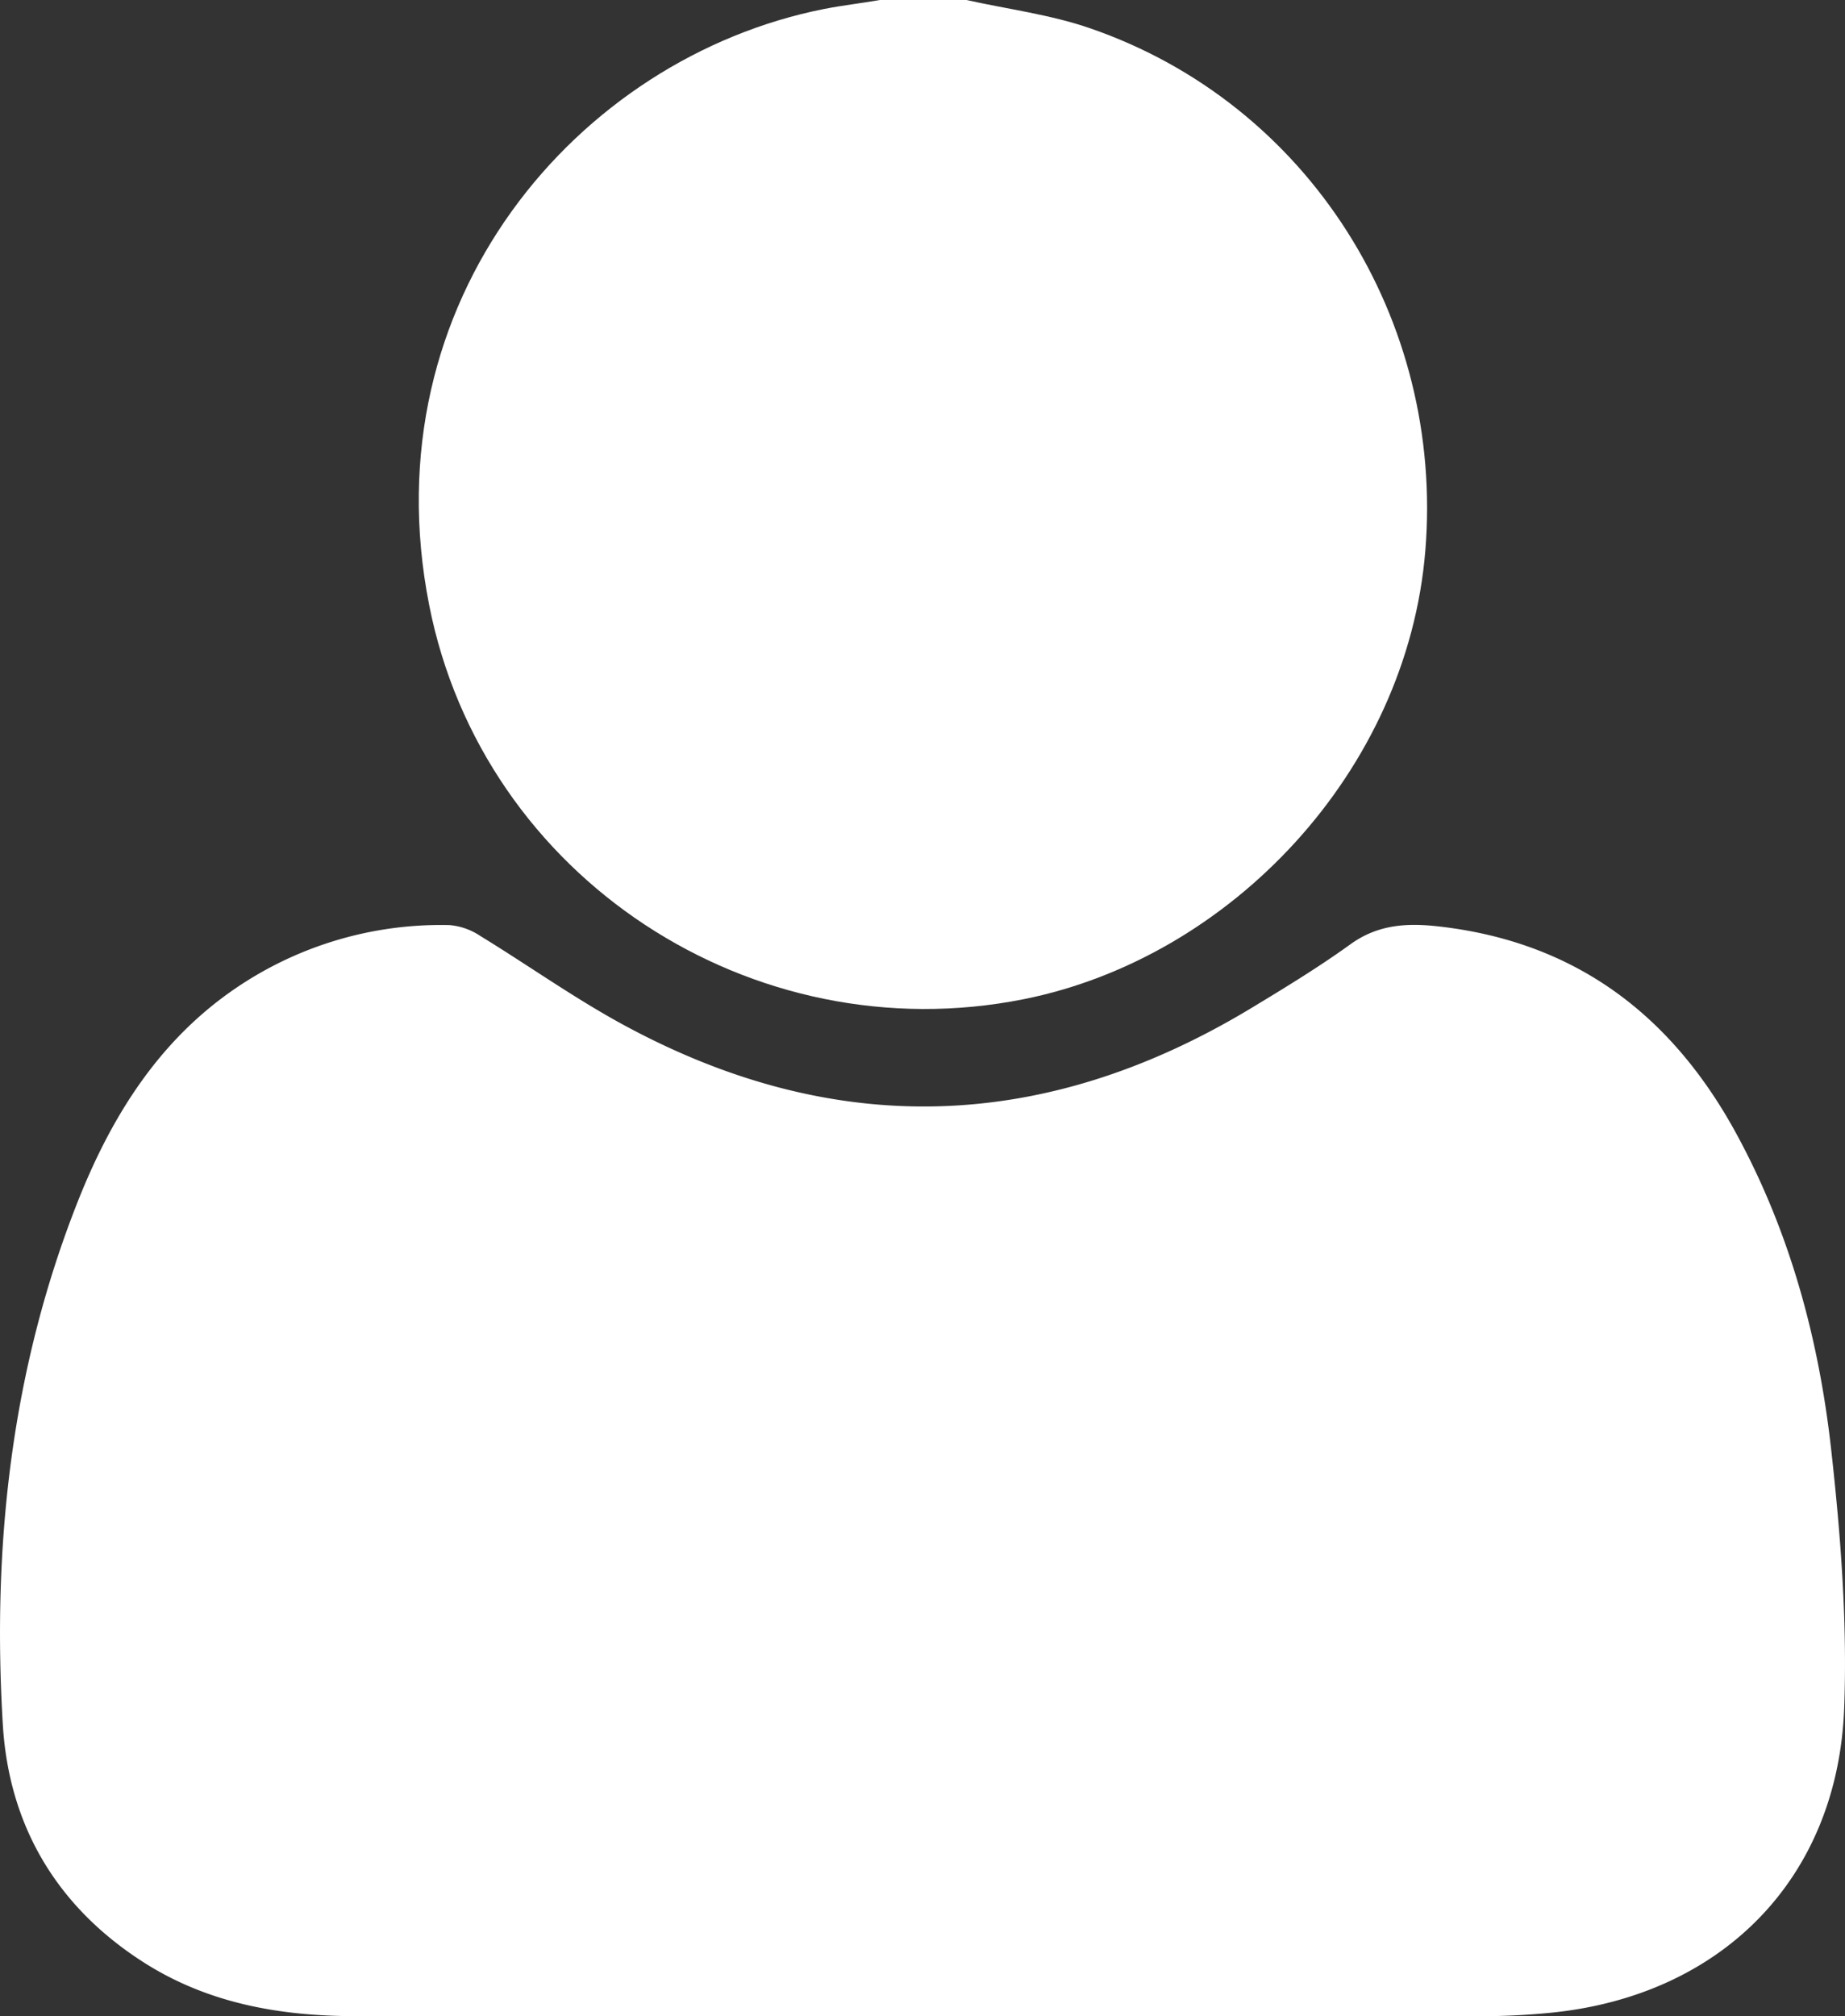
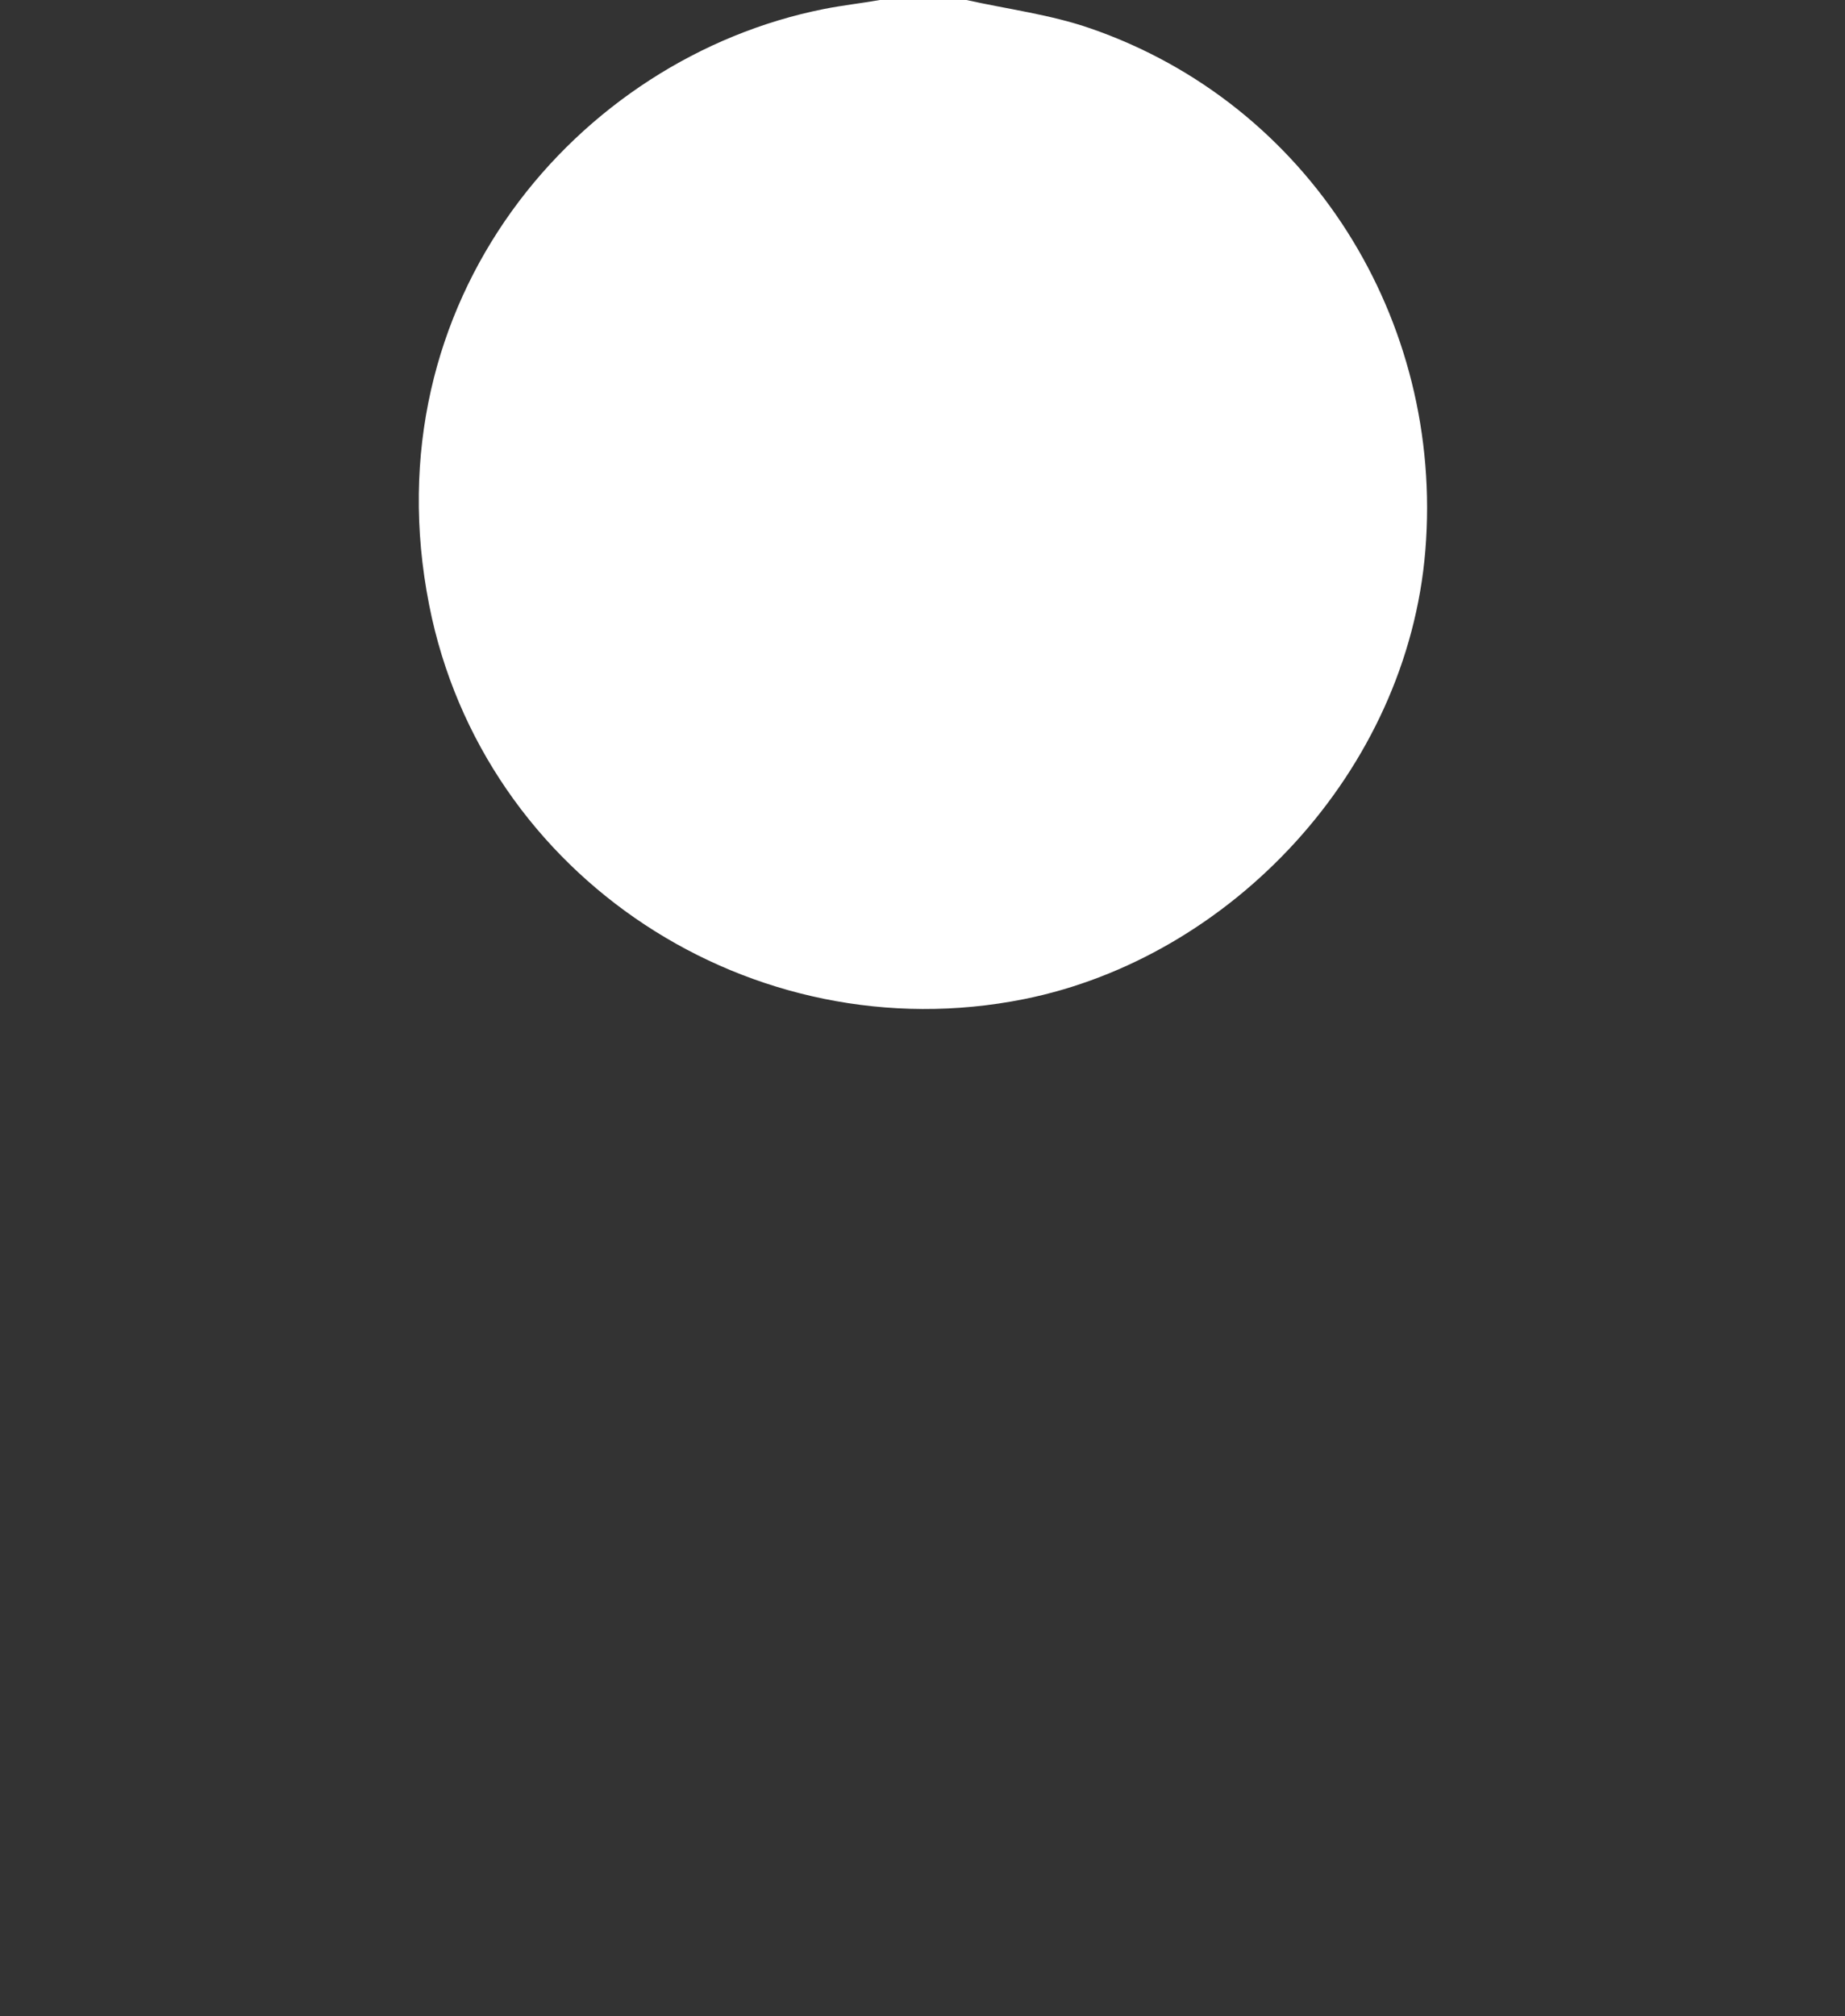
<svg xmlns="http://www.w3.org/2000/svg" viewBox="0 0 320.5 350.14">
  <rect x="0" y="0" width="320.5" height="350.14" fill="#333333" stroke="none" />
  <g id="Слой_2" data-name="Слой 2">
    <g id="Слой_1-2" data-name="Слой 1">
      <path d="M167.88,0c7.19,1.6,14.62,2.53,21.54,4.93,38,13.13,61.45,50.61,58.18,90.68-3.13,38.34-33.79,70.71-69.73,77.91-47.14,9.43-94-21.06-103.32-68.46-10.41-52.84,25.81-95,68.55-103.49,3.22-.64,6.49-1,9.74-1.57Z" style="fill:#fff" />
-       <path d="M160.31,350.14H61.85c-13.09,0-25.66-2.17-36.89-9.34C9.89,331.17,1.55,317.1.49,299.5-1.39,268.27,2,237.57,13.66,208.29c5.81-14.54,14-27.66,27.36-36.72a63.31,63.31,0,0,1,37.07-10.91,11.29,11.29,0,0,1,5.35,1.89c8.06,4.93,15.8,10.43,24.07,15,37,20.39,73.75,19.33,109.89-2.5,5.84-3.53,11.7-7.1,17.23-11.09,4.65-3.35,9.62-3.68,14.92-3.11,24.09,2.6,41,15.46,52.3,36.45,9.23,17.1,14.16,35.55,16.27,54.63,1.64,14.78,2.79,29.78,2.24,44.62-1.08,29.72-21.29,50.07-51,53-4,.39-7.95.59-11.93.6Q208.85,350.19,160.31,350.14Z" style="fill:#fff" />
    </g>
  </g>
</svg>